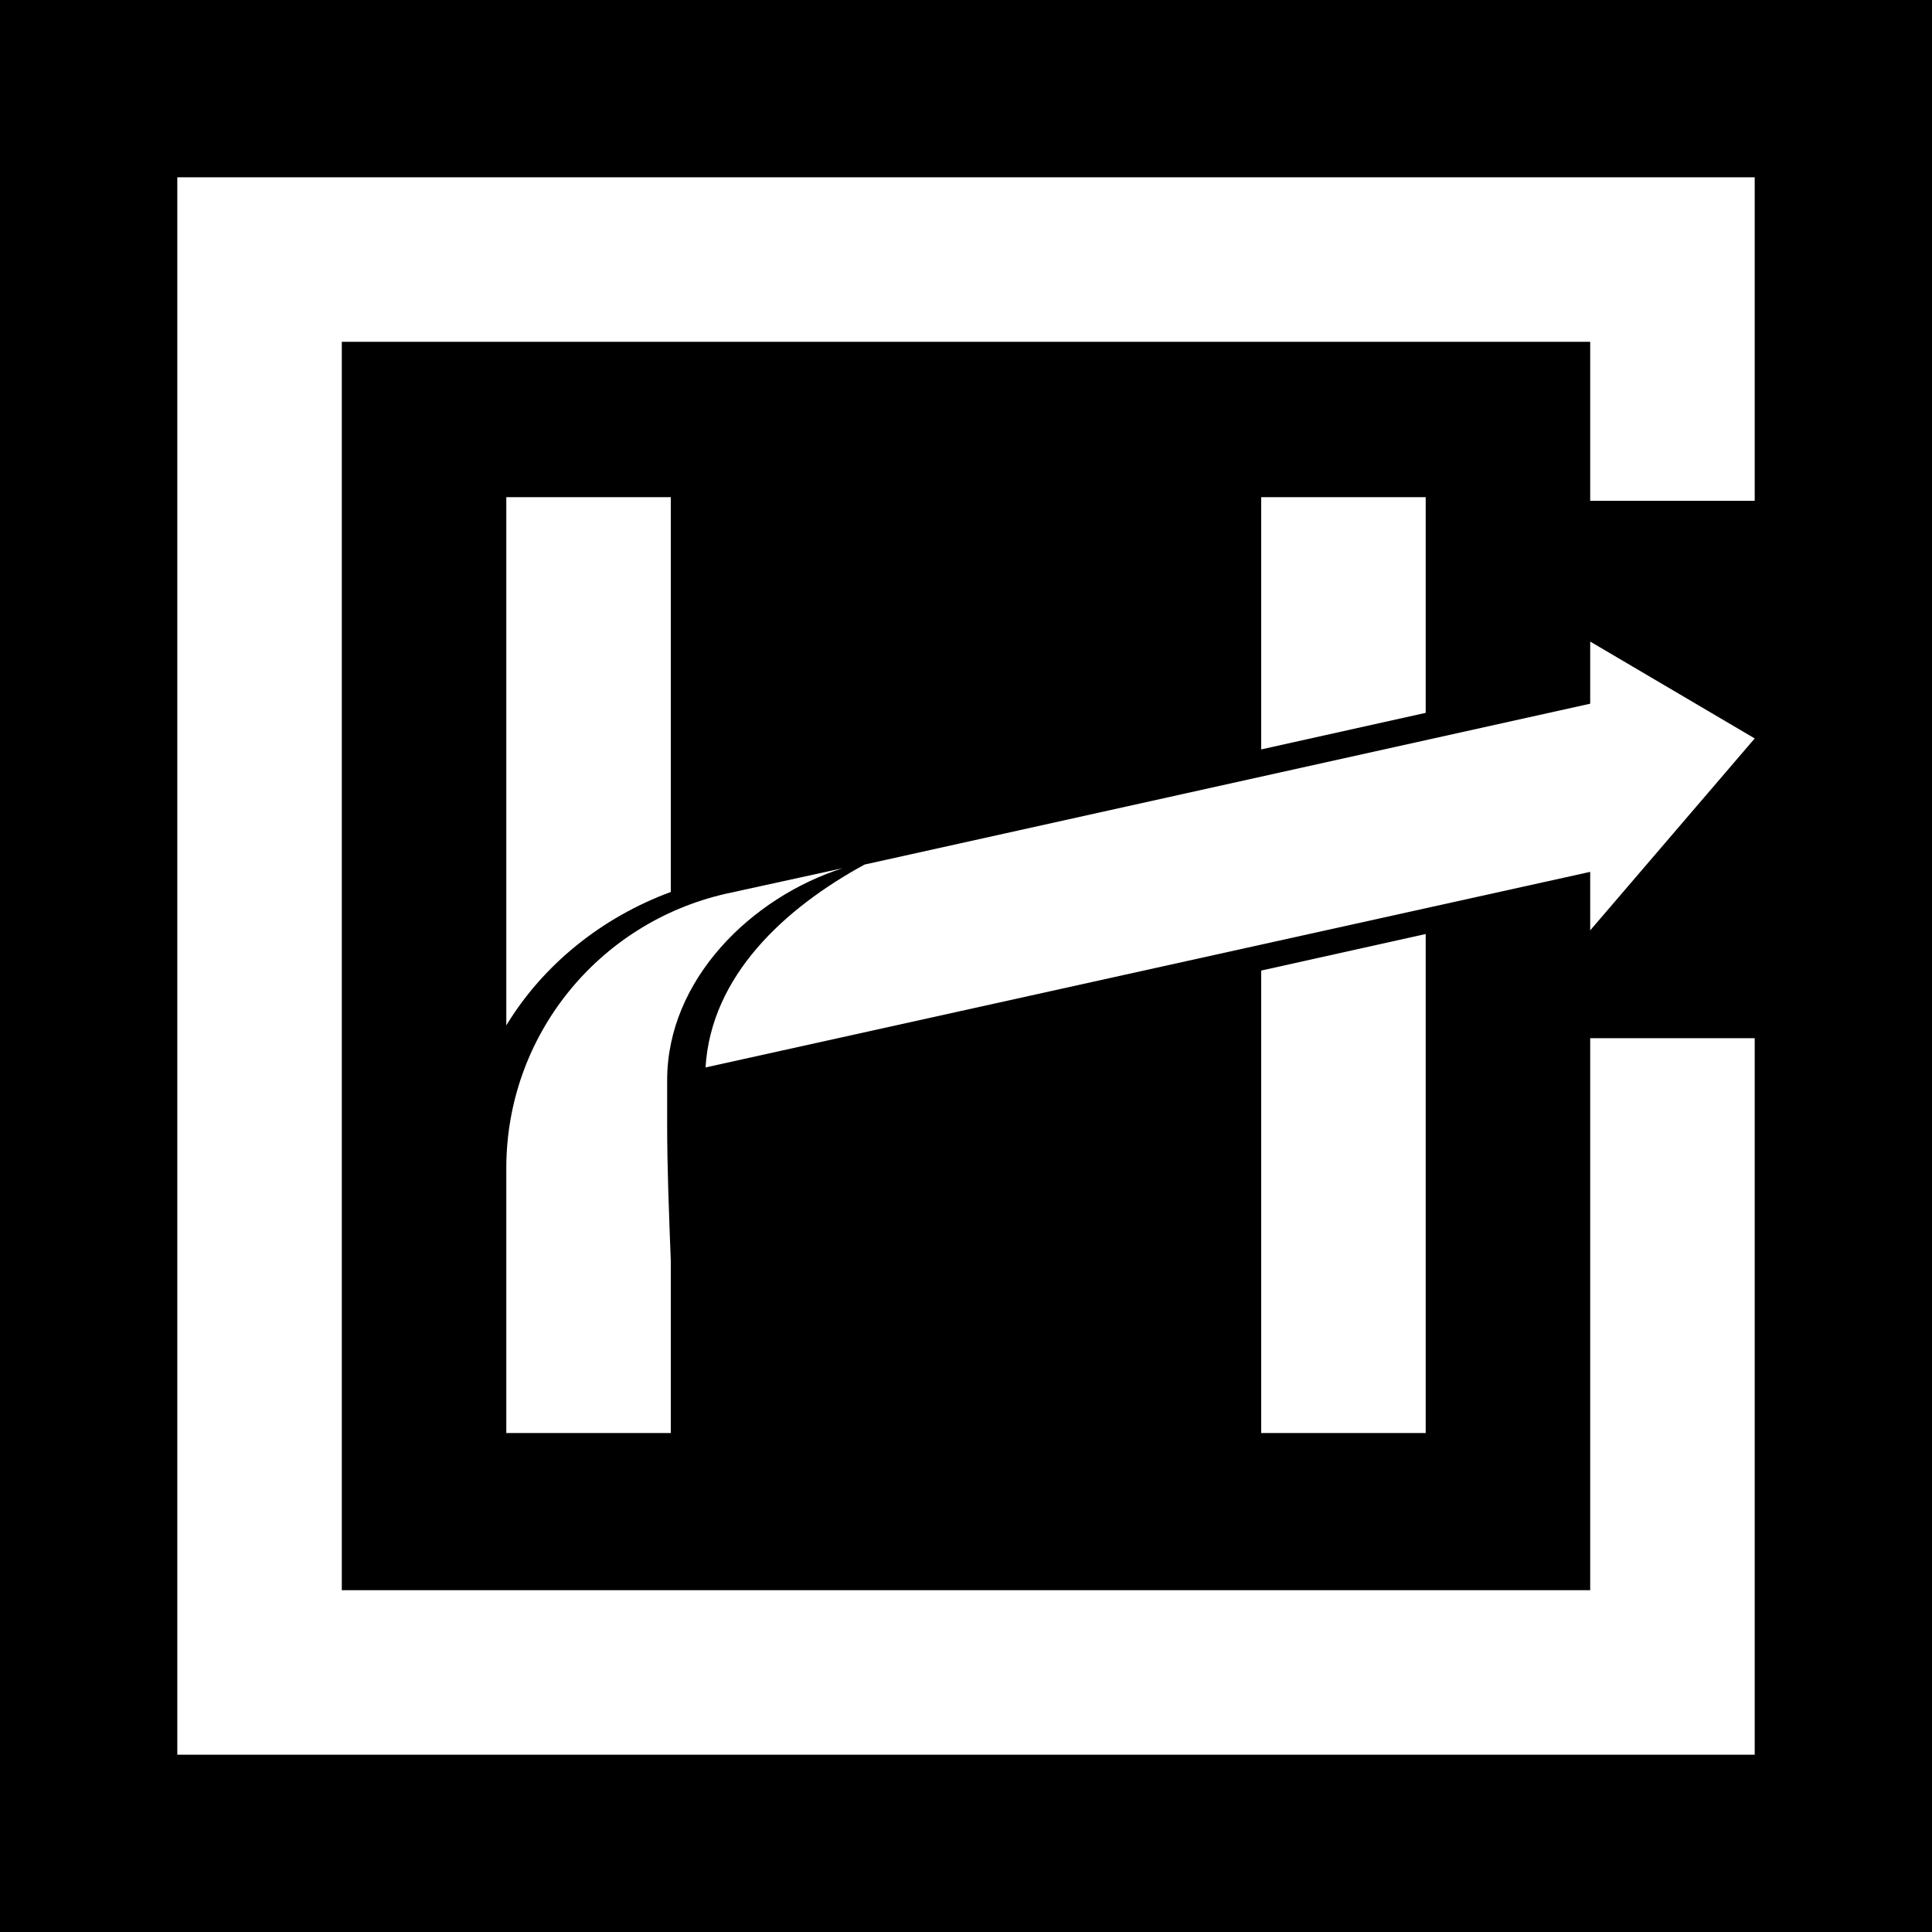
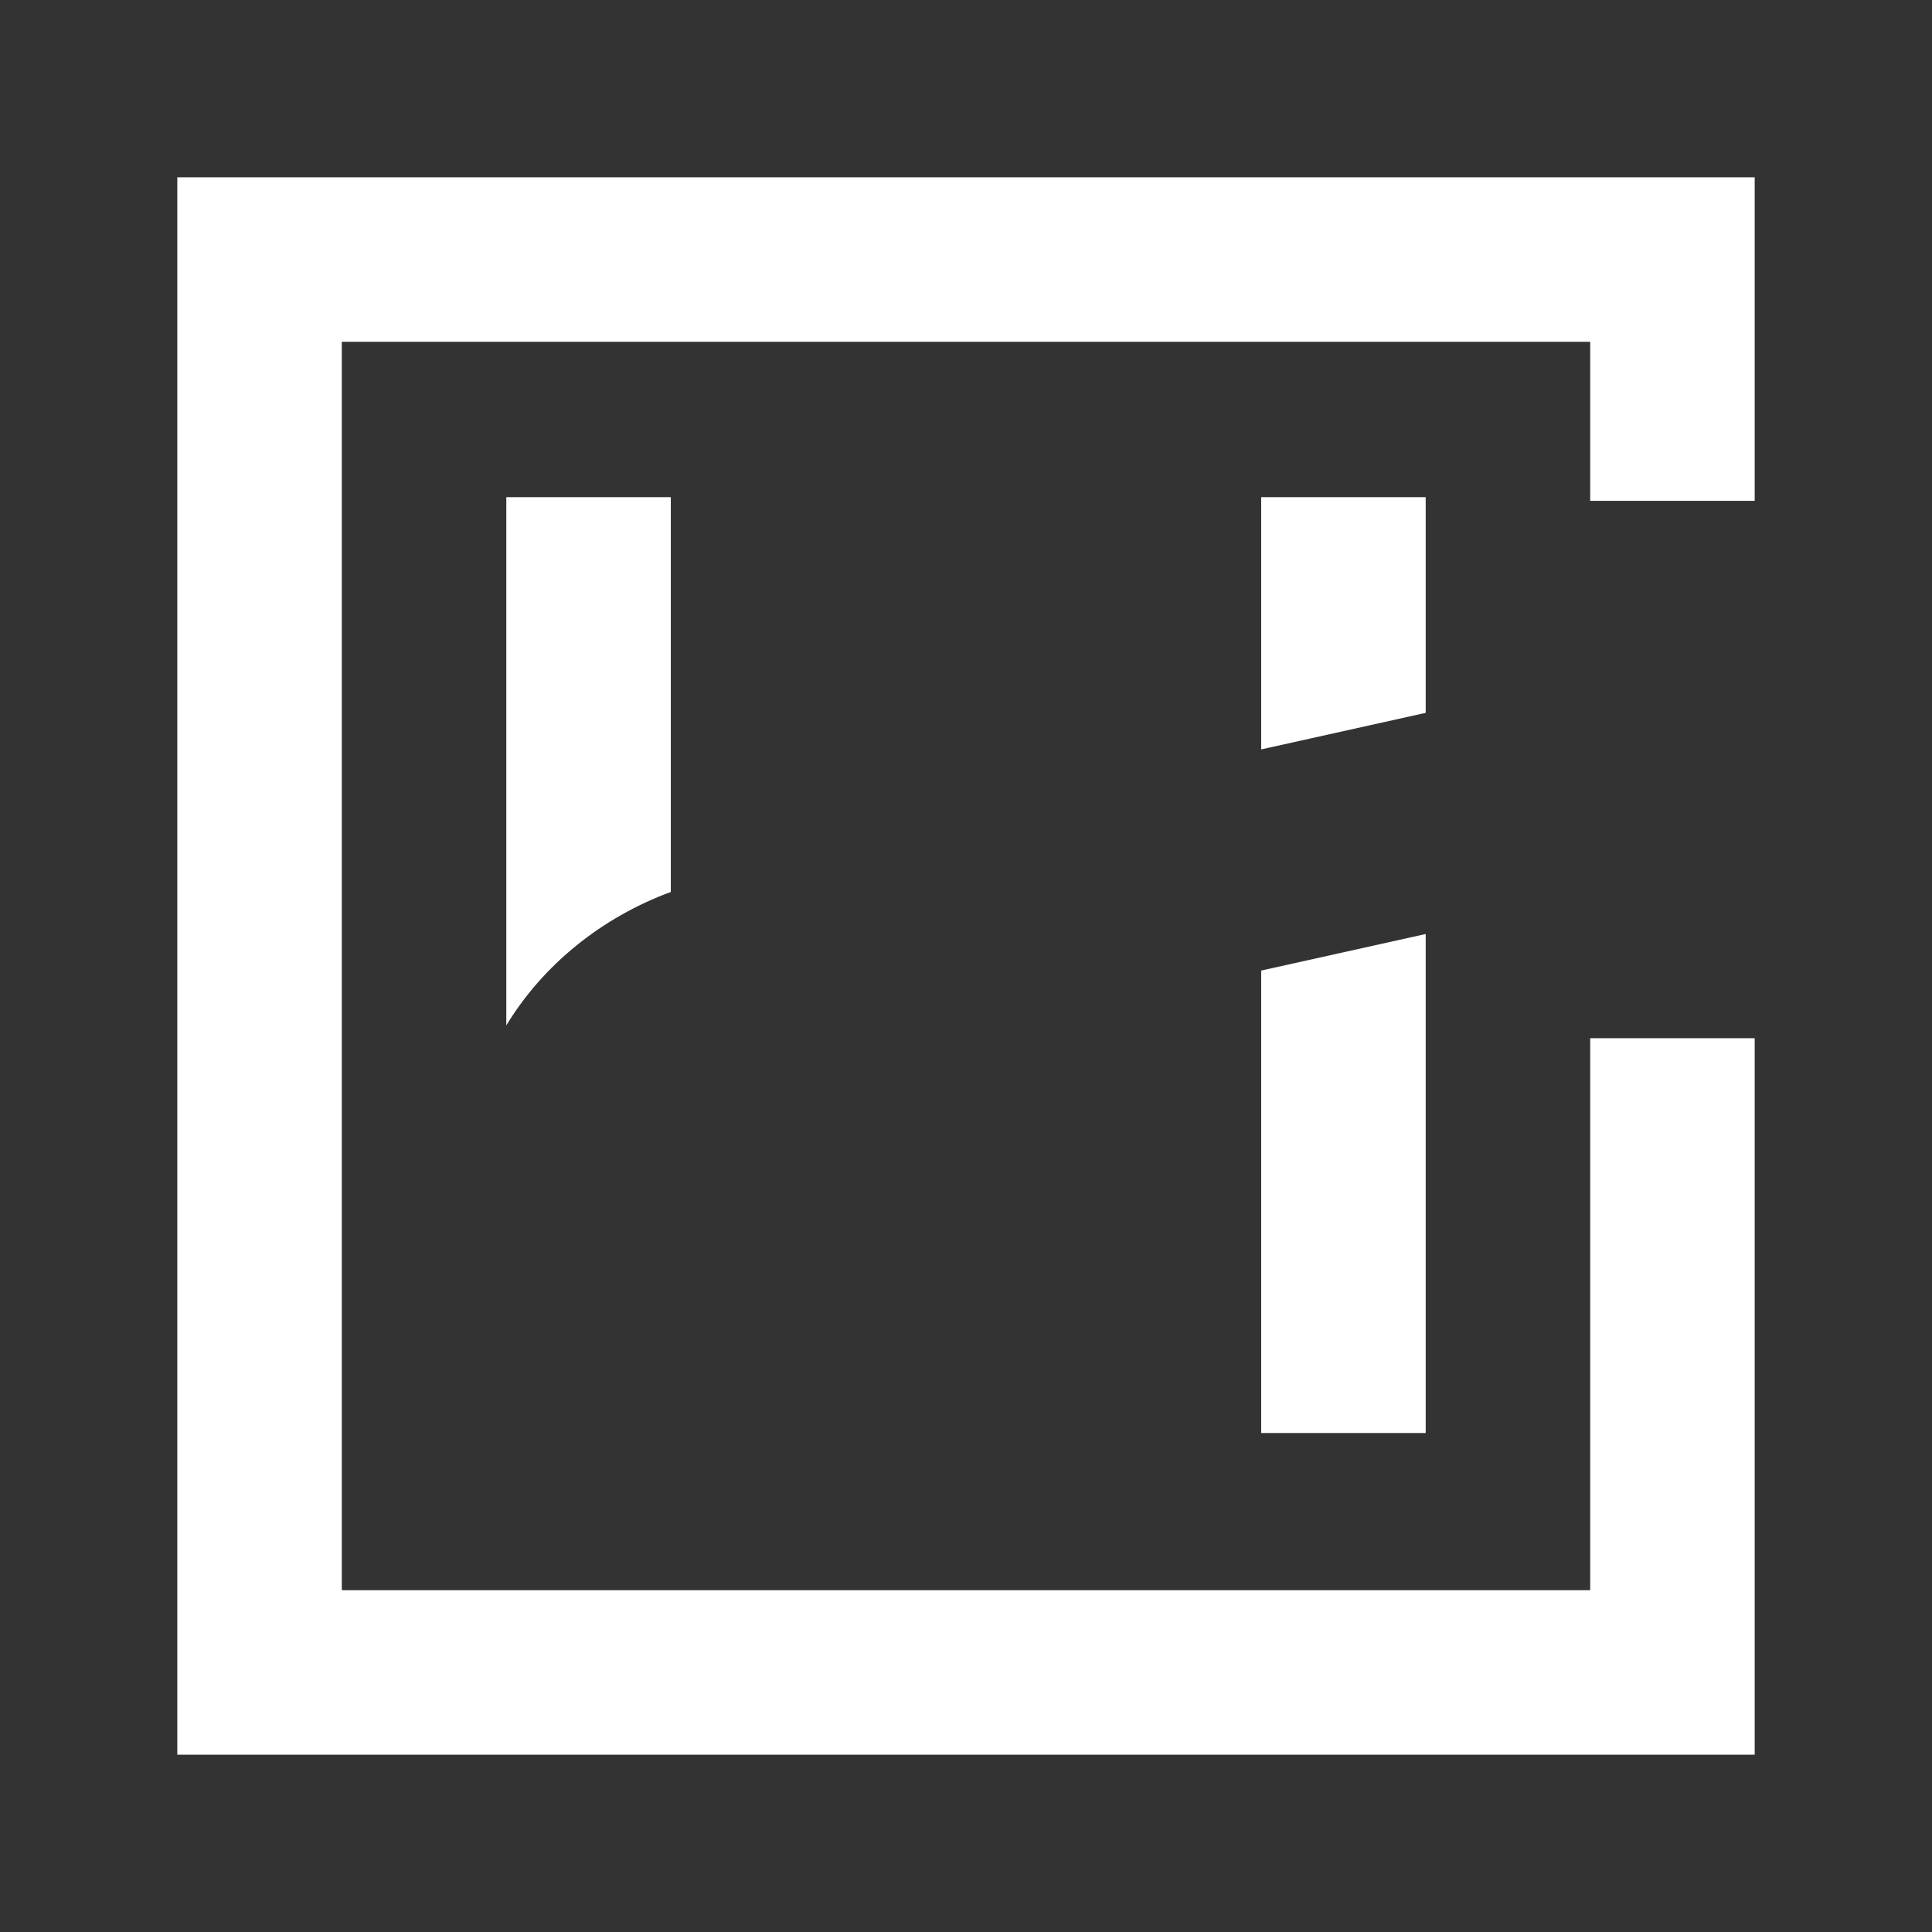
<svg xmlns="http://www.w3.org/2000/svg" version="1.1" id="Layer_1" x="0px" y="0px" viewBox="0 0 105.7 105.7" style="enable-background:new 0 0 105.7 105.7;" xml:space="preserve">
  <rect x="0" y="0" width="105.7" height="105.7" fill="#333333" stroke="none" />
  <style type="text/css">
	.st0{fill:#6D6E71;}
	.st1{fill:#FFFFFF;}
</style>
  <path class="st0" d="M-802.8-2650.8v-46.7c0-1.7-1.3-3-3-3h-15.8c-1.7,0-3,1.3-3,3v58.2v7.4v0.7  C-819.5-2639.6-811.9-2646.5-802.8-2650.8z" />
-   <path class="st0" d="M-802.8-2625.2c0-9.9,3.8-18.9,10.1-25.6l-7.6,2.8c-1.8,0.7-3.6,1.4-5.2,2.4c-4.9,2.9-9.3,6.7-12.8,11.2  c-4.1,5.2-6.3,11.7-6.3,18.3v0.1v23.8c0,1.7,1.3,3,3,3h15.8c1.7,0,3-1.3,3-3v-31.8l0,0C-802.8-2624.4-802.8-2624.8-802.8-2625.2z" />
-   <path class="st0" d="M-796.4-2640.3c-2.2,4.6-3.5,9.8-3.4,15.2c0,0,0,0,0,0l74.5-27.1l0-23.2l-53.3,19.4  C-786.3-2653.2-792.8-2647.7-796.4-2640.3z" />
+   <path class="st0" d="M-802.8-2625.2c0-9.9,3.8-18.9,10.1-25.6l-7.6,2.8c-1.8,0.7-3.6,1.4-5.2,2.4c-4.9,2.9-9.3,6.7-12.8,11.2  c-4.1,5.2-6.3,11.7-6.3,18.3v0.1v23.8c0,1.7,1.3,3,3,3c1.7,0,3-1.3,3-3v-31.8l0,0C-802.8-2624.4-802.8-2624.8-802.8-2625.2z" />
  <g>
    <path class="st0" d="M-730.1-2676.9v-20.6c0-1.7-1.3-3-3-3h-16c-1.7,0-3,1.3-3,3v28.6L-730.1-2676.9z" />
    <path class="st0" d="M-752-2639.3v47.1c0,1.7,1.3,3,3,3h16c1.7,0,3-1.3,3-3v-55.1L-752-2639.3z" />
  </g>
-   <path class="st0" d="M-700.1-2677l-25.2-3.1c-0.9-0.1-1.7,0.6-1.7,1.5v29.1c0,1.4,1.7,2.1,2.6,1.1l25.2-25.9  C-698.3-2675.3-698.9-2676.8-700.1-2677z" />
  <g>
-     <rect y="0" width="105.7" height="105.7" />
    <g>
      <g>
        <polygon class="st1" points="87,56.8 87,87 18.7,87 18.7,18.7 87,18.7 87,27.4 96,27.4 96,9.7 9.7,9.7 9.7,96 96,96 96,56.8         " />
      </g>
      <path class="st1" d="M36.7,48.8V27.2h-9v28.9C29.7,52.8,32.9,50.2,36.7,48.8z" />
-       <path class="st1" d="M36.5,61.5l0-2.4c0-5.5,4.6-10,9.6-11.6l-6.4,1.4c-7,1.6-12,7.8-12,15v14.5h9V69    C36.6,66.4,36.5,63.9,36.5,61.5z" />
      <g>
        <polygon class="st1" points="78,39 78,27.2 69,27.2 69,41    " />
        <polygon class="st1" points="69,53.1 69,78.4 78,78.4 78,51.1    " />
      </g>
-       <path class="st1" d="M96,40.4l-9-5.3v3.4l-39.7,8.8c-4.4,2.4-8.4,6.1-8.7,11.1L87,47.7v3.2L96,40.4z" />
    </g>
  </g>
</svg>